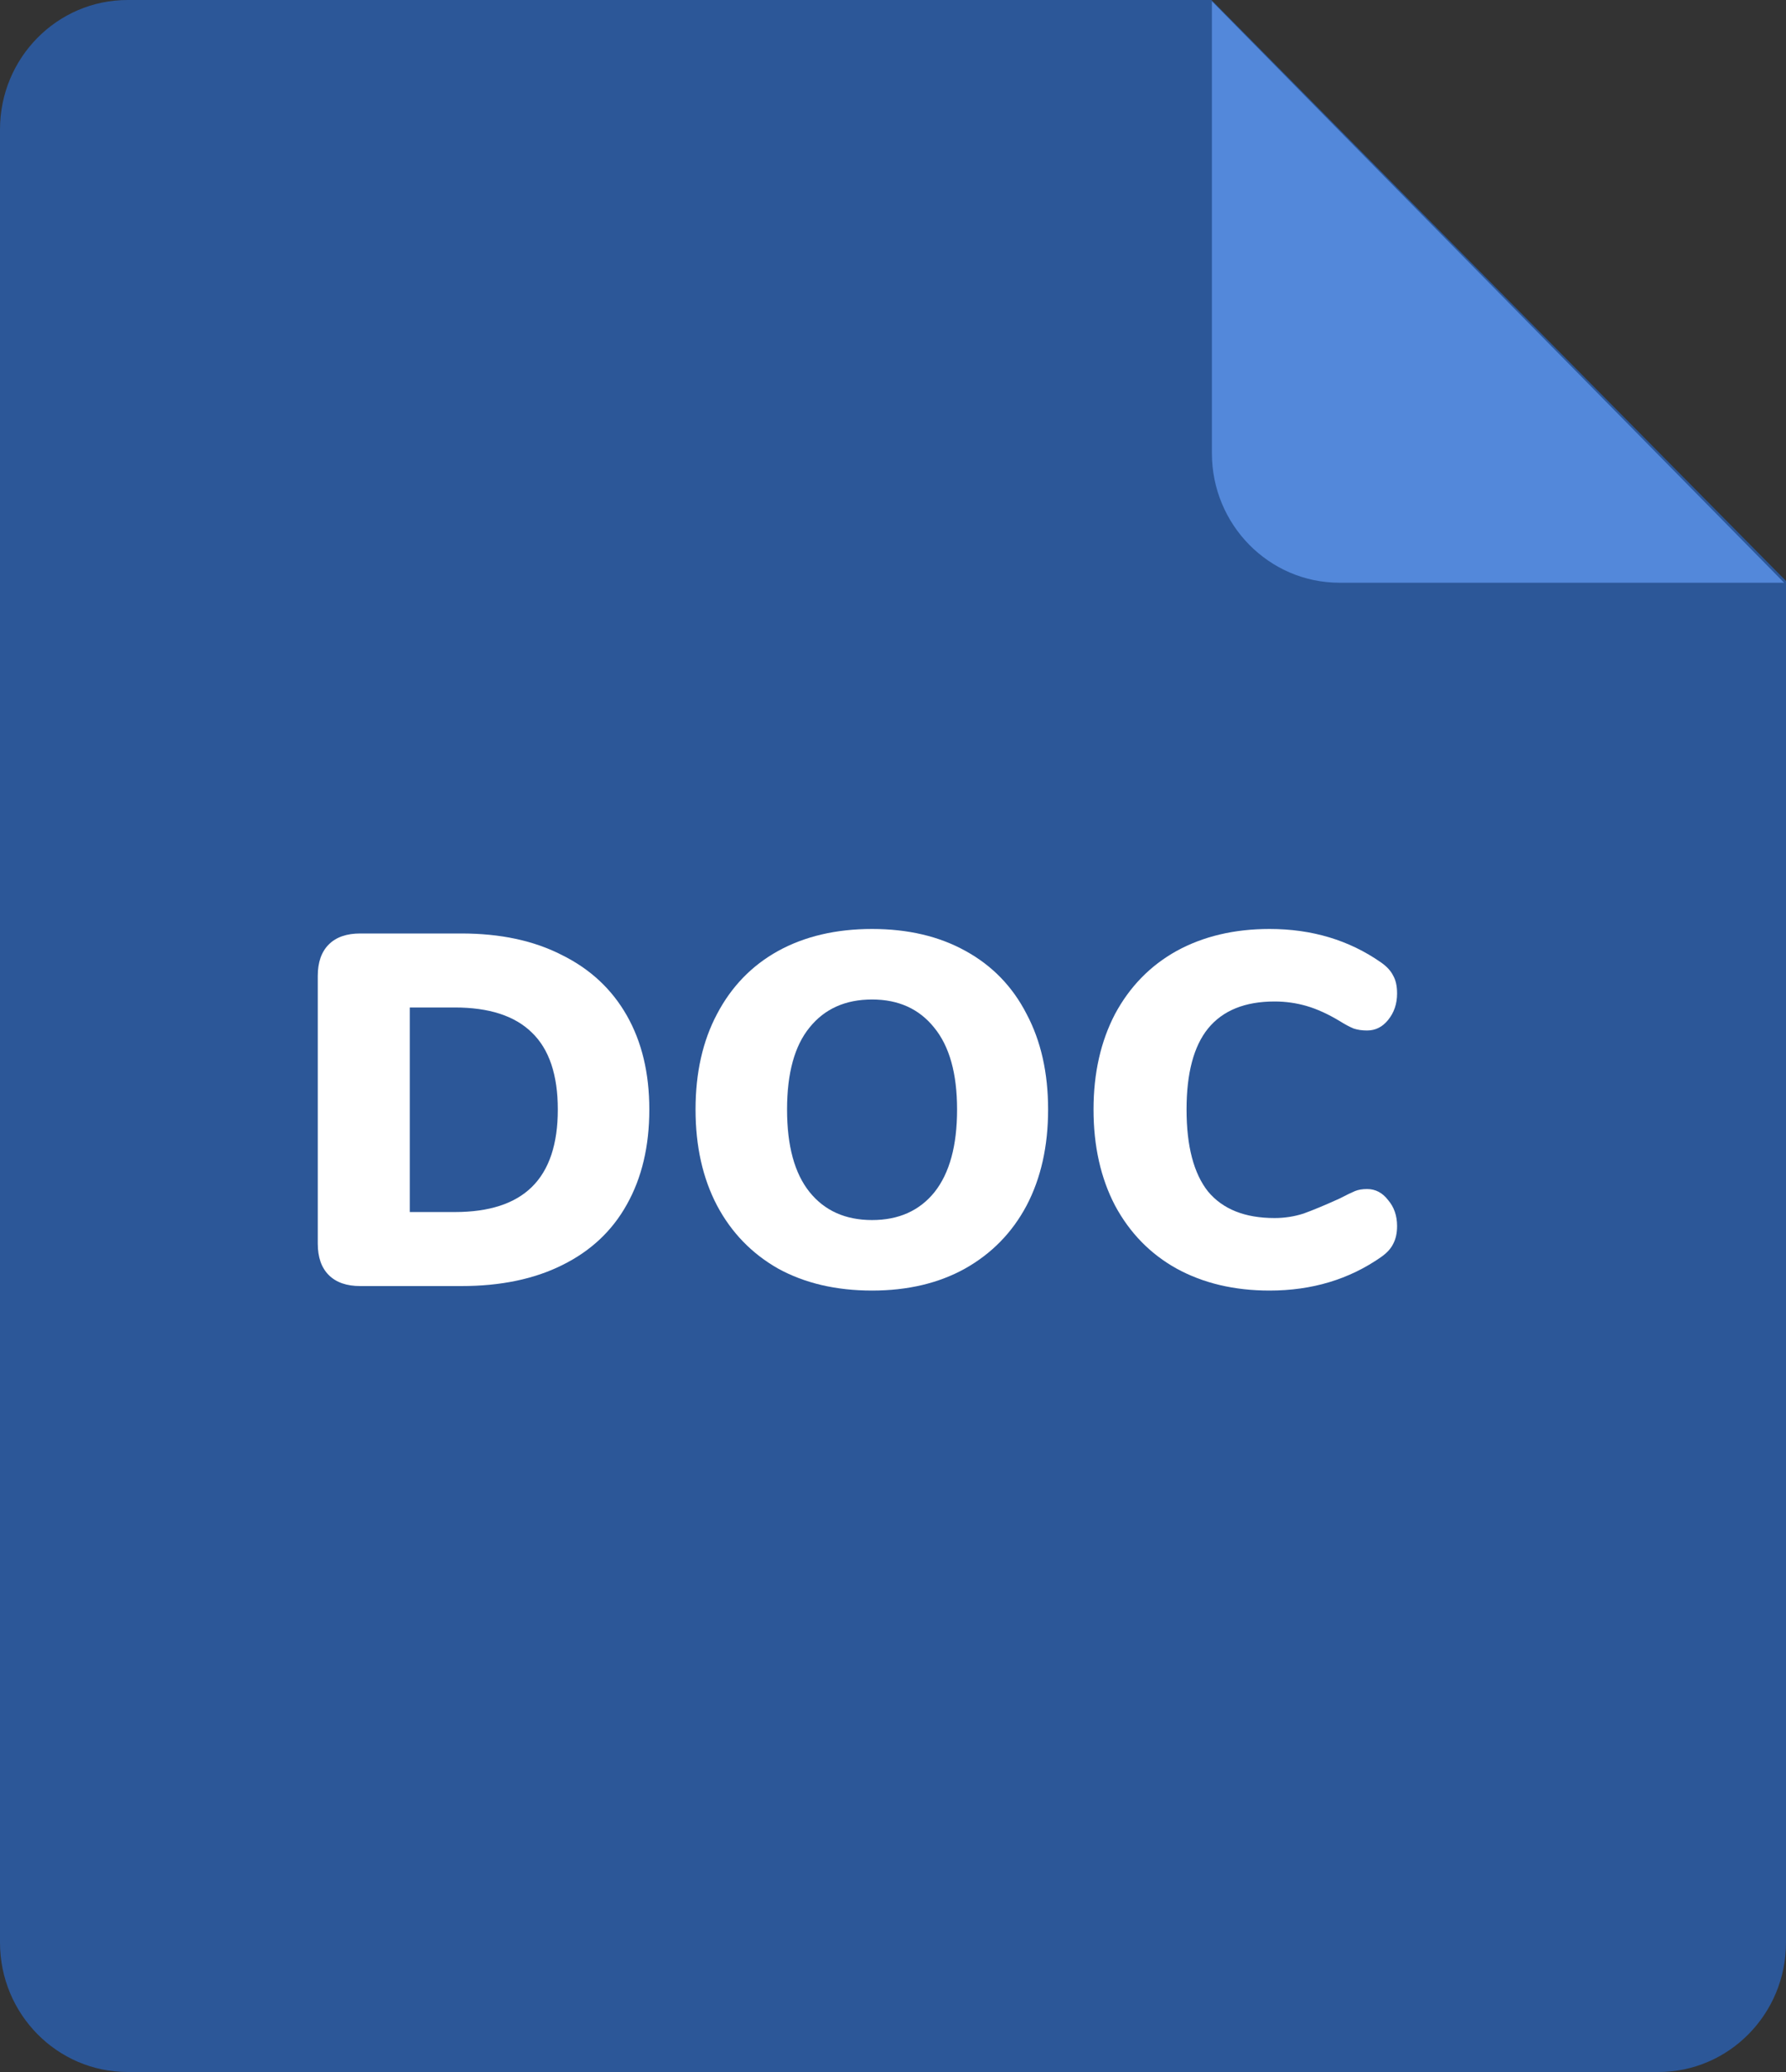
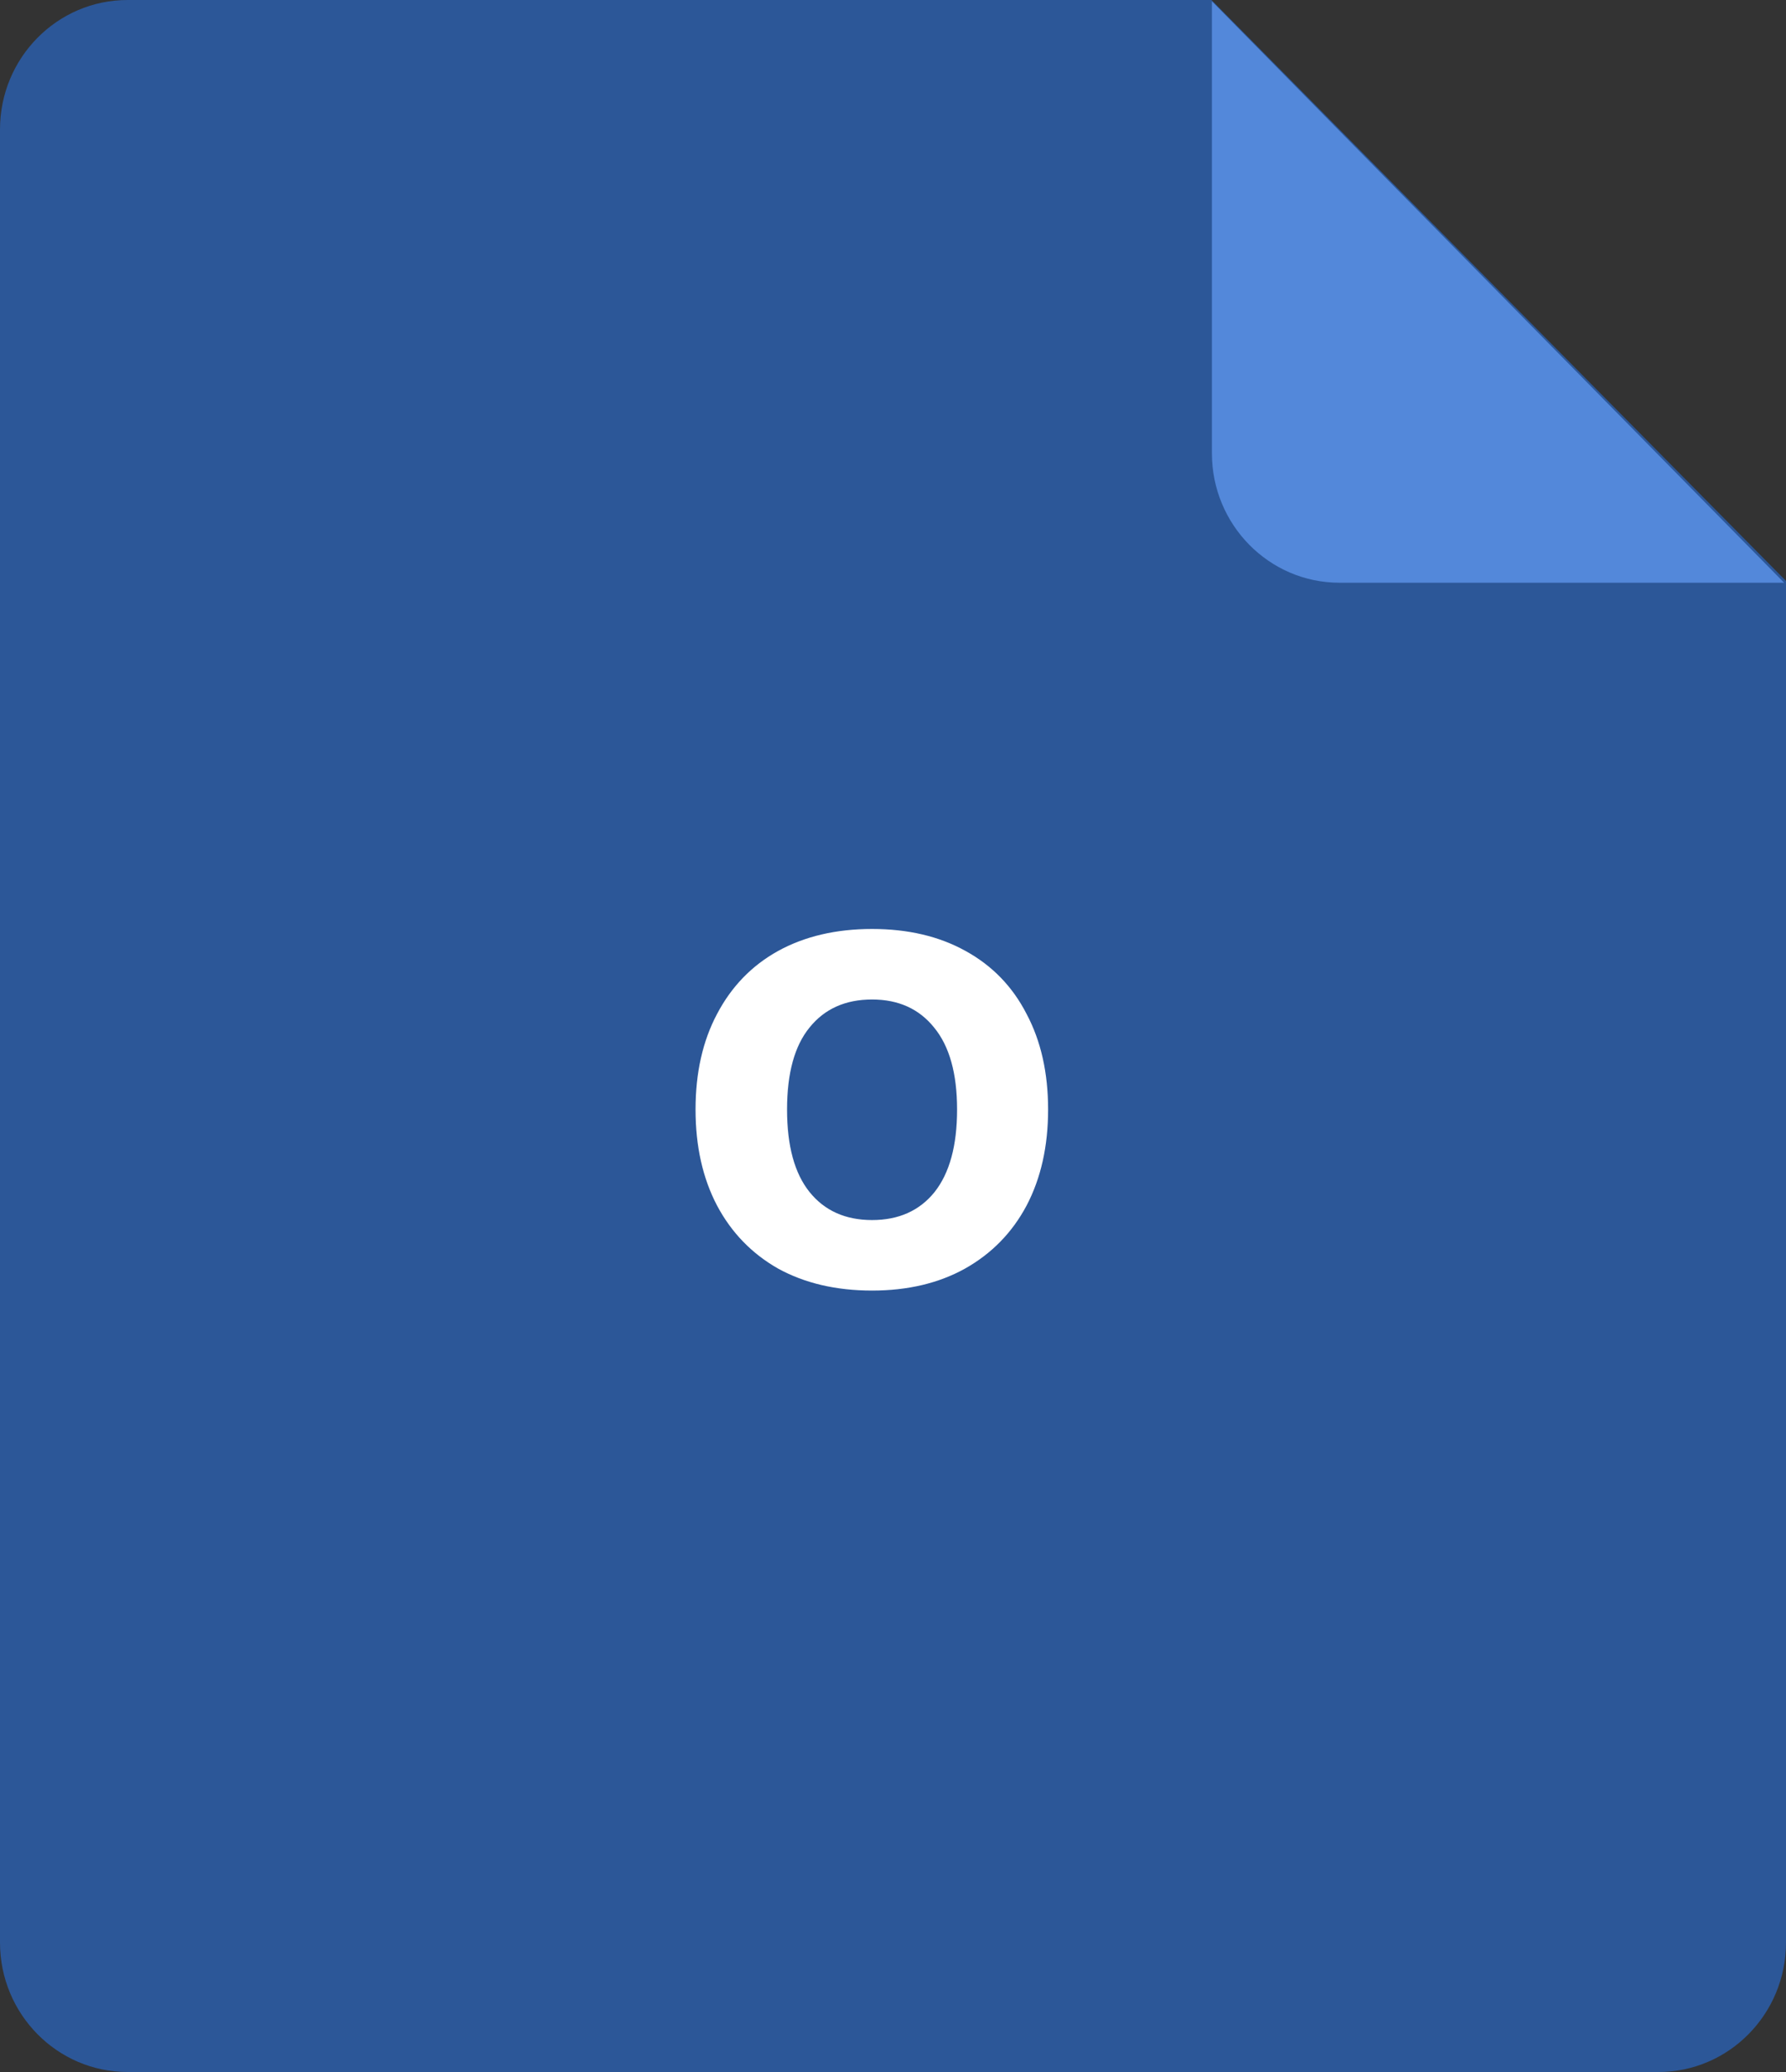
<svg xmlns="http://www.w3.org/2000/svg" width="25" height="29" viewBox="0 0 25 29" fill="none">
  <rect x="0" y="0" width="25" height="29" fill="#333333" stroke="none" />
  <path d="M1.786 0H16.958L25 8.131V27.188C25 28.189 24.2 29 23.214 29H1.786C0.8 29 0 28.189 0 27.188V1.812C0 0.811 0.8 0 1.786 0Z" fill="#2C5798" />
  <path d="M24.974 8.156H18.75C17.764 8.156 16.964 7.344 16.964 6.344V0.018L24.974 8.156Z" fill="#5388DA" />
-   <path d="M5.043 18C4.852 18 4.705 17.949 4.602 17.846C4.499 17.743 4.448 17.596 4.448 17.405V13.66C4.448 13.469 4.499 13.322 4.602 13.219C4.705 13.116 4.852 13.065 5.043 13.065H6.457C7.003 13.065 7.472 13.165 7.864 13.366C8.261 13.562 8.564 13.844 8.774 14.213C8.984 14.582 9.089 15.02 9.089 15.529C9.089 16.042 8.984 16.486 8.774 16.859C8.569 17.228 8.268 17.51 7.871 17.706C7.479 17.902 7.008 18 6.457 18H5.043ZM6.366 16.964C6.847 16.964 7.206 16.847 7.444 16.614C7.687 16.376 7.808 16.014 7.808 15.529C7.808 15.044 7.687 14.684 7.444 14.451C7.206 14.218 6.847 14.101 6.366 14.101H5.736V16.964H6.366Z" fill="white" />
  <path d="M12.207 18.063C11.703 18.063 11.264 17.96 10.891 17.755C10.522 17.545 10.238 17.251 10.037 16.873C9.836 16.49 9.736 16.042 9.736 15.529C9.736 15.016 9.836 14.57 10.037 14.192C10.238 13.809 10.522 13.515 10.891 13.31C11.264 13.105 11.703 13.002 12.207 13.002C12.711 13.002 13.147 13.105 13.516 13.31C13.889 13.515 14.174 13.809 14.37 14.192C14.571 14.57 14.671 15.016 14.671 15.529C14.671 16.042 14.571 16.49 14.37 16.873C14.169 17.251 13.882 17.545 13.509 17.755C13.14 17.96 12.706 18.063 12.207 18.063ZM12.207 17.076C12.58 17.076 12.872 16.945 13.082 16.684C13.292 16.418 13.397 16.033 13.397 15.529C13.397 15.025 13.29 14.642 13.075 14.381C12.865 14.12 12.576 13.989 12.207 13.989C11.834 13.989 11.542 14.12 11.332 14.381C11.122 14.638 11.017 15.02 11.017 15.529C11.017 16.038 11.122 16.423 11.332 16.684C11.542 16.945 11.834 17.076 12.207 17.076Z" fill="white" />
-   <path d="M17.771 18.063C17.277 18.063 16.843 17.96 16.469 17.755C16.101 17.55 15.814 17.256 15.608 16.873C15.408 16.49 15.307 16.042 15.307 15.529C15.307 15.02 15.408 14.575 15.608 14.192C15.814 13.809 16.101 13.515 16.469 13.31C16.843 13.105 17.277 13.002 17.771 13.002C18.364 13.002 18.884 13.158 19.332 13.471C19.412 13.527 19.468 13.588 19.5 13.653C19.538 13.718 19.556 13.802 19.556 13.905C19.556 14.05 19.514 14.173 19.43 14.276C19.351 14.374 19.253 14.423 19.136 14.423C19.066 14.423 19.003 14.414 18.947 14.395C18.891 14.372 18.826 14.337 18.751 14.29C18.588 14.192 18.434 14.122 18.289 14.08C18.145 14.038 17.995 14.017 17.841 14.017C17.426 14.017 17.116 14.143 16.91 14.395C16.71 14.642 16.609 15.02 16.609 15.529C16.609 16.042 16.71 16.425 16.91 16.677C17.116 16.924 17.426 17.048 17.841 17.048C17.981 17.048 18.117 17.027 18.247 16.985C18.378 16.938 18.546 16.868 18.751 16.775C18.849 16.724 18.922 16.689 18.968 16.67C19.015 16.651 19.071 16.642 19.136 16.642C19.253 16.642 19.351 16.693 19.43 16.796C19.514 16.894 19.556 17.015 19.556 17.16C19.556 17.258 19.538 17.342 19.5 17.412C19.468 17.477 19.412 17.538 19.332 17.594C18.884 17.907 18.364 18.063 17.771 18.063Z" fill="white" />
</svg>